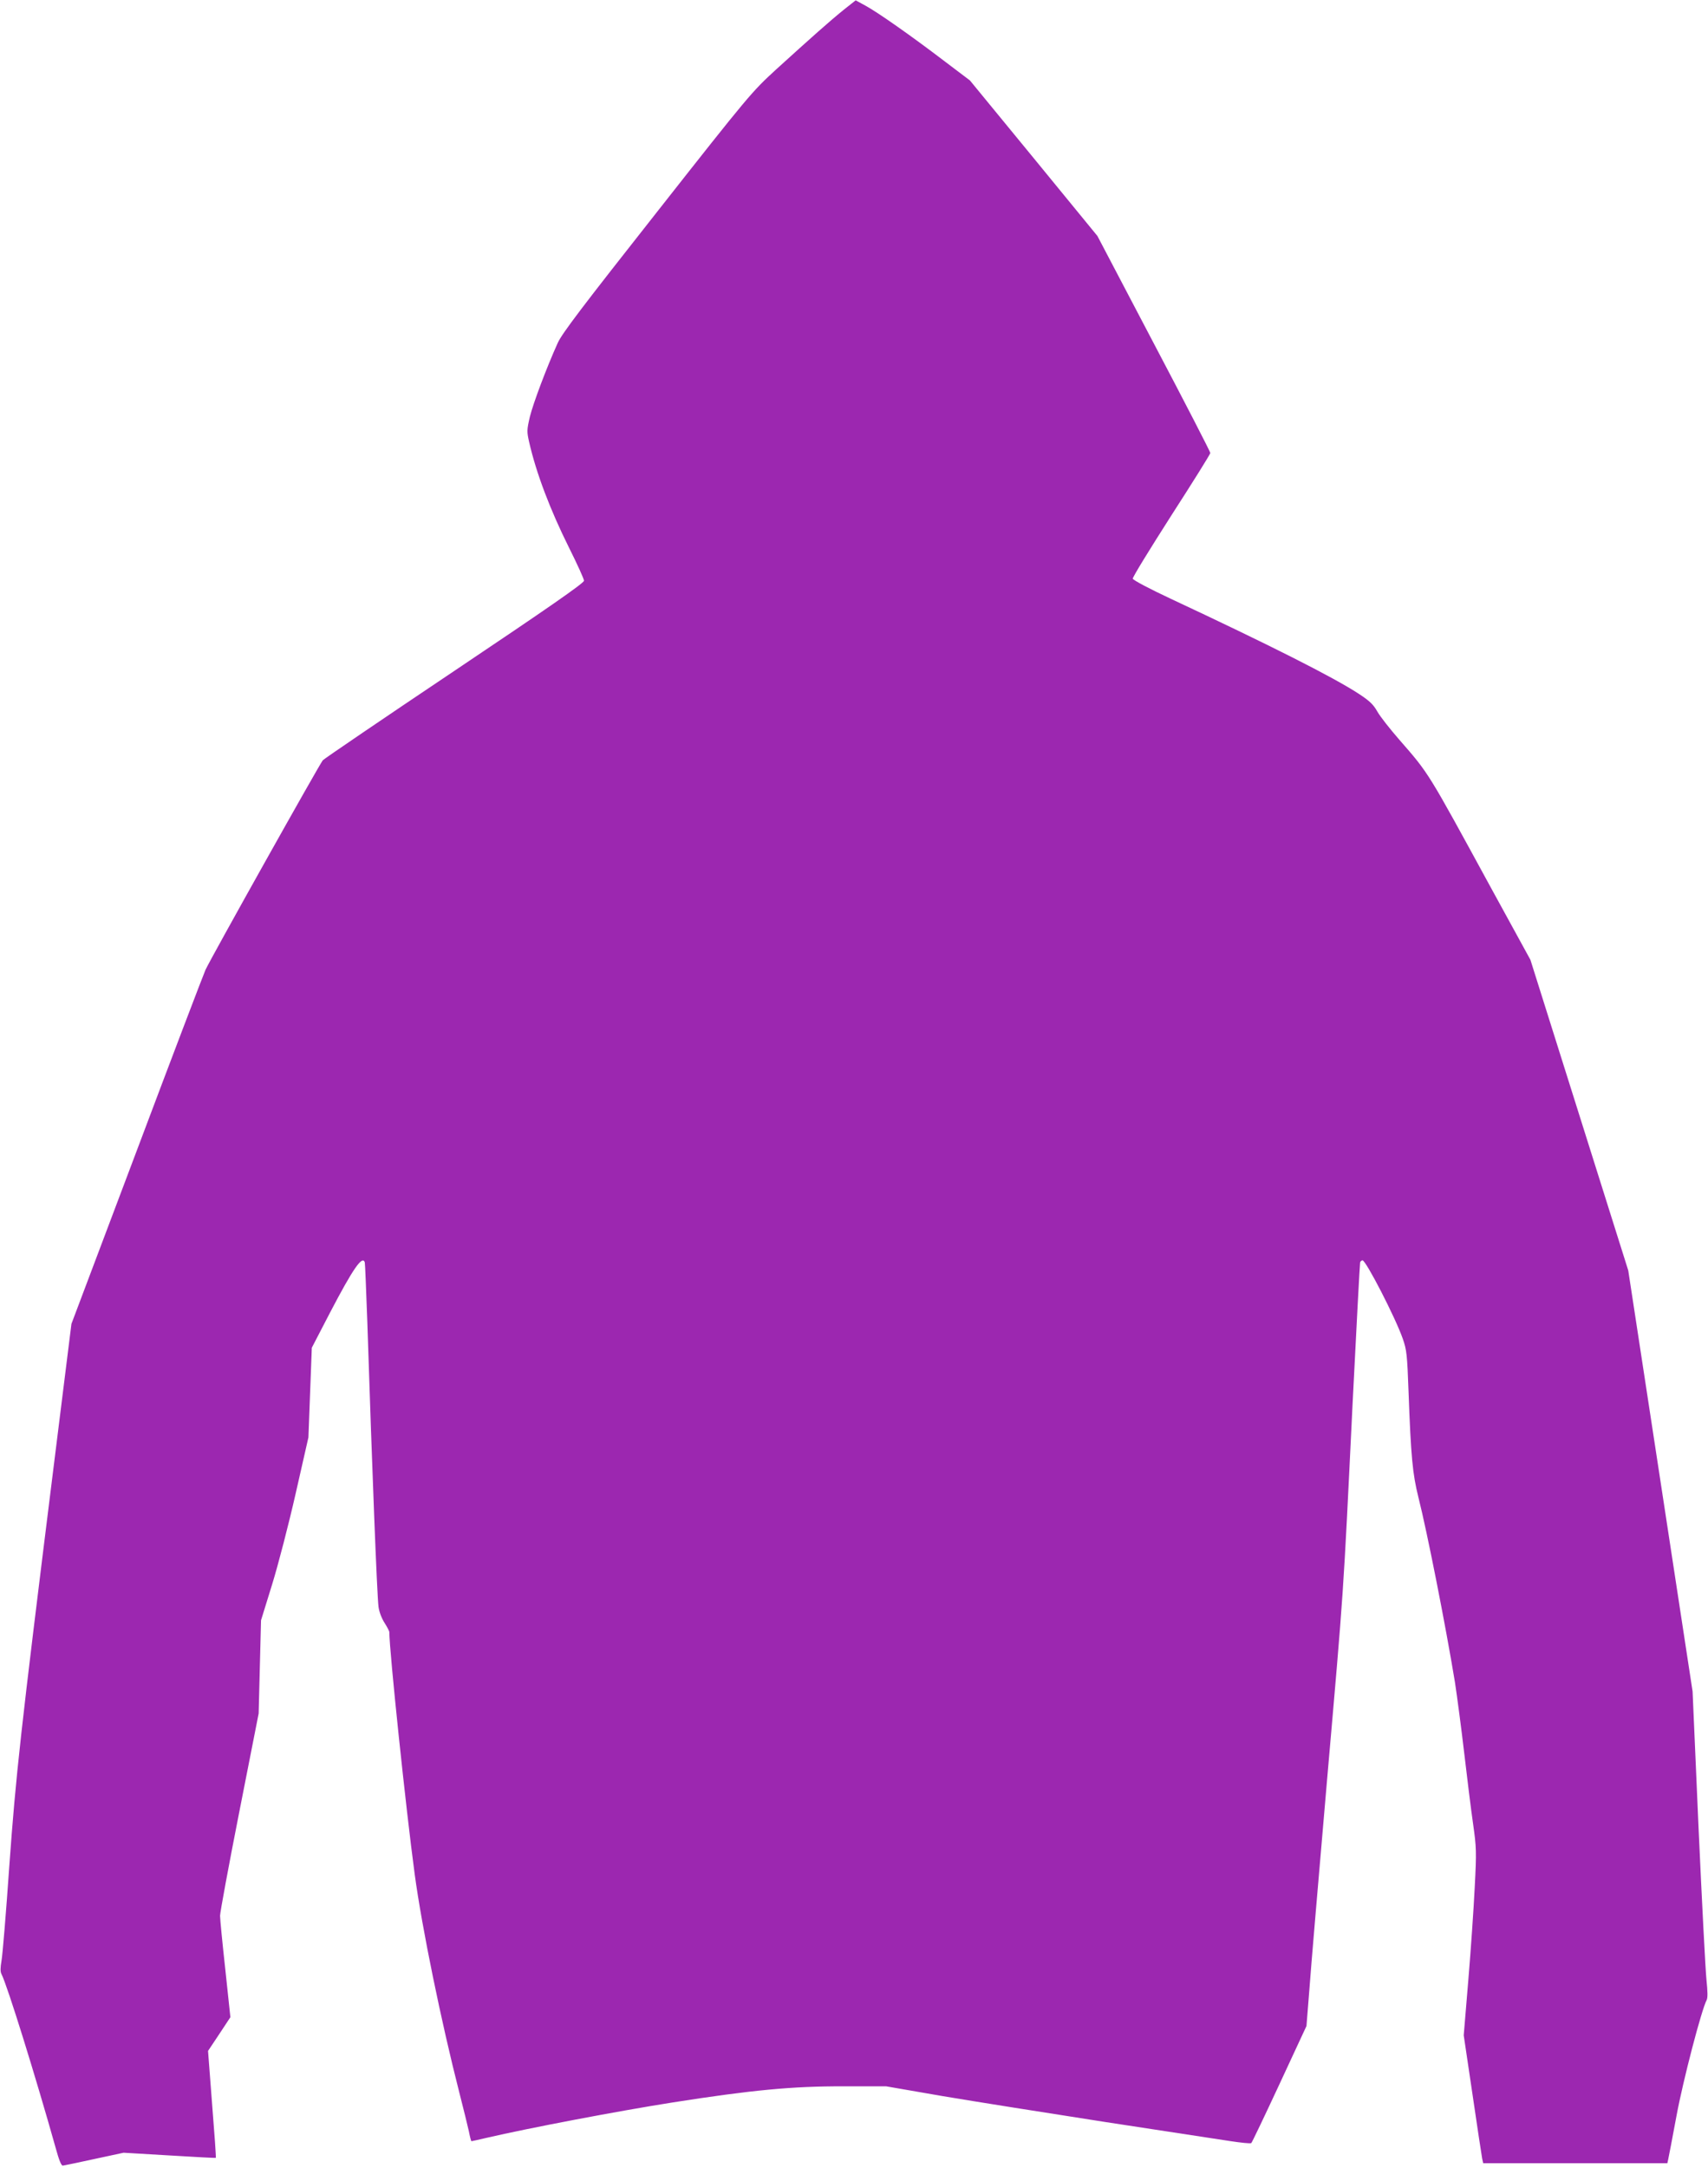
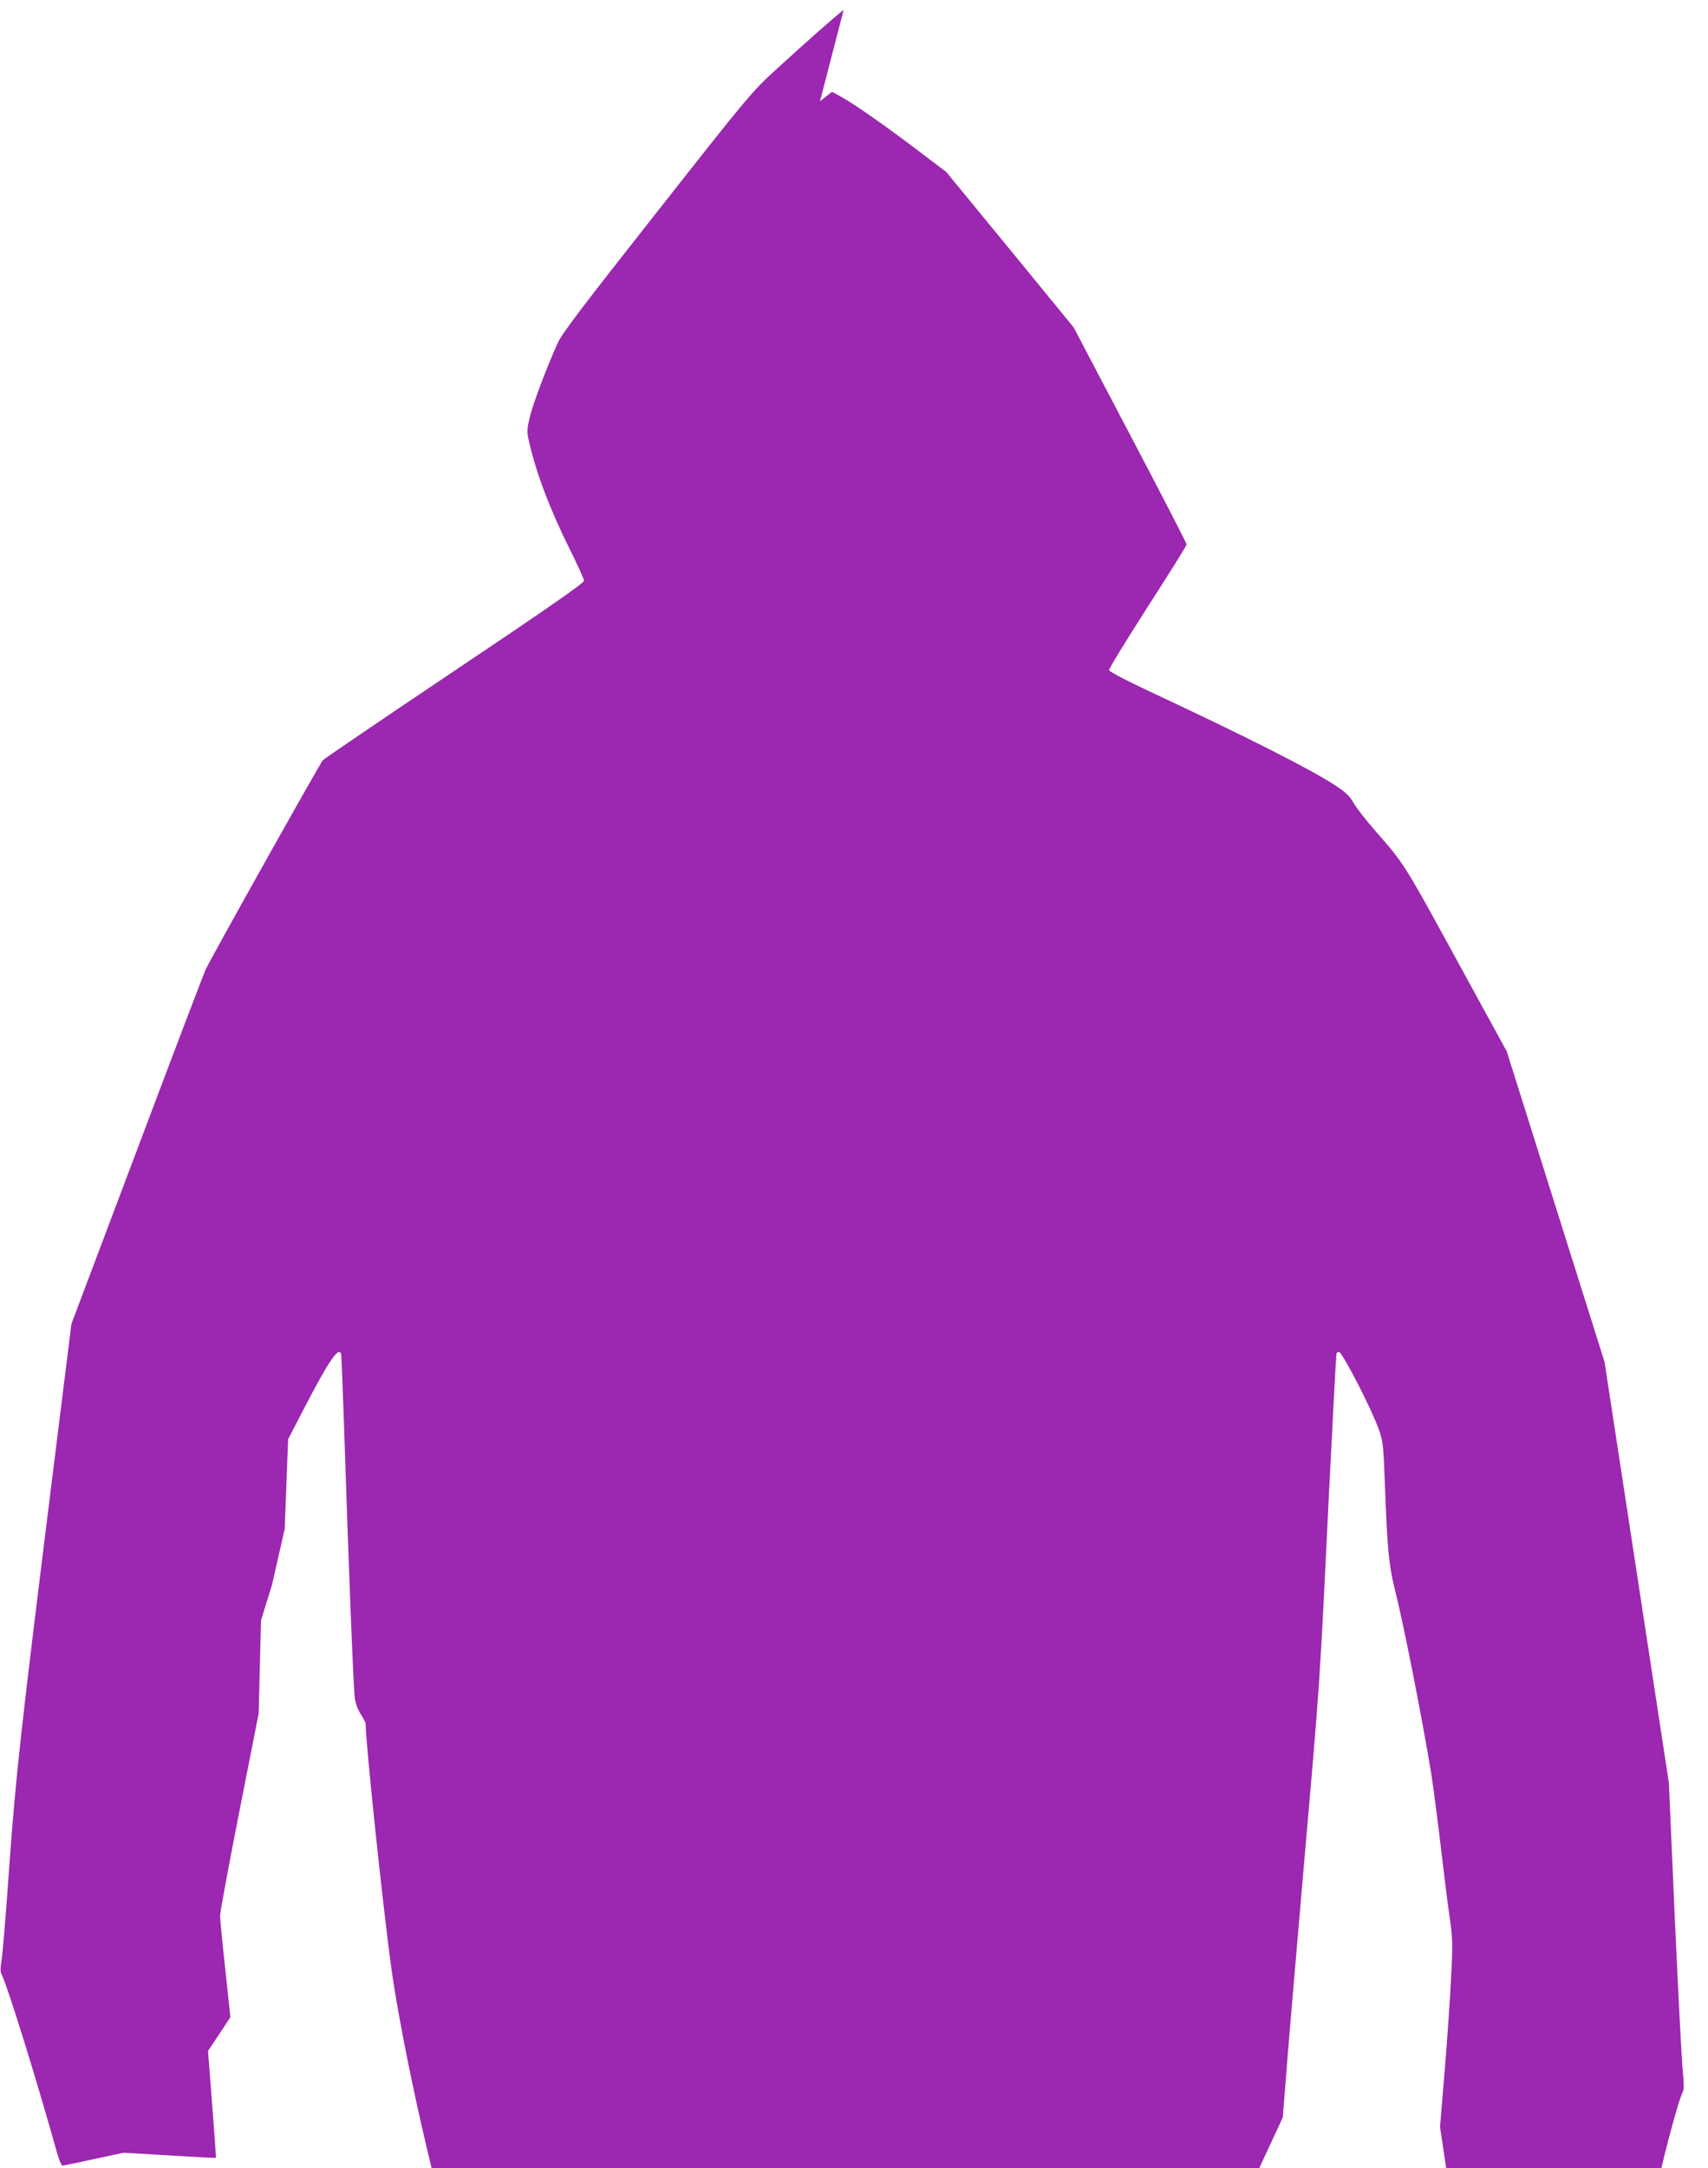
<svg xmlns="http://www.w3.org/2000/svg" version="1.0" width="1009pt" height="1280pt" viewBox="0 0 1009 1280" preserveAspectRatio="xMidYMid meet">
  <g transform="translate(0,1280) scale(0.1,-0.1)" fill="#9c27b0" stroke="none">
-     <path d="M4984 12742 c-83 -67 -193 -165 -398 -351 -145 -133 -159 -149 -703 -840 -440 -558 -562 -718 -588 -775 -66 -146 -145 -356 -165 -437 -18 -78 -18 -87 -4 -149 42 -184 124 -399 235 -622 49 -98 89 -186 89 -196 0 -14 -212 -161 -764 -531 -421 -282 -771 -520 -779 -529 -19 -22 -663 -1171 -693 -1237 -12 -27 -196 -509 -407 -1070 l-385 -1020 -106 -850 c-198 -1589 -222 -1812 -261 -2350 -19 -275 -40 -527 -46 -559 -7 -42 -8 -65 0 -80 35 -69 201 -603 320 -1026 19 -70 33 -105 42 -104 8 1 92 18 187 39 l172 37 271 -16 c150 -9 273 -16 274 -14 2 2 -8 144 -22 317 l-24 314 66 99 66 100 -30 282 c-17 154 -31 297 -31 317 0 19 51 296 114 615 l114 579 7 275 7 275 65 210 c36 116 99 359 140 540 l75 330 10 265 10 264 109 210 c135 258 190 337 204 294 2 -7 8 -166 15 -353 29 -893 57 -1603 66 -1680 4 -30 18 -67 35 -94 16 -25 29 -50 29 -56 0 -111 98 -1045 150 -1430 43 -317 157 -872 264 -1290 24 -93 49 -196 56 -227 6 -32 13 -58 15 -58 2 0 43 9 90 20 250 58 781 159 1100 209 466 73 707 96 1010 95 l250 0 335 -58 c184 -31 614 -99 955 -152 341 -52 674 -103 740 -113 66 -10 123 -16 127 -12 4 3 79 160 167 349 l159 342 17 213 c8 116 56 676 105 1244 100 1145 94 1056 150 2208 23 457 43 836 45 843 2 6 9 12 14 12 20 0 194 -337 238 -463 23 -66 26 -93 34 -312 14 -386 24 -486 58 -623 52 -205 162 -763 216 -1092 13 -85 38 -274 55 -420 17 -146 40 -332 52 -415 20 -141 21 -164 10 -375 -6 -124 -23 -371 -38 -550 l-27 -325 52 -350 c28 -192 54 -362 57 -378 l6 -27 544 0 544 0 5 23 c3 12 25 128 49 257 39 210 148 627 178 683 7 13 6 51 -1 120 -6 56 -27 462 -47 902 l-35 800 -190 1243 -190 1242 -289 917 -289 917 -233 425 c-376 689 -364 671 -543 876 -53 61 -111 134 -128 164 -24 43 -47 64 -111 106 -152 99 -527 288 -1111 561 -122 57 -221 109 -223 118 -2 8 101 175 227 372 127 197 231 363 231 370 0 7 -150 298 -334 647 l-333 634 -376 459 -377 459 -152 115 c-197 150 -394 288 -466 327 l-57 31 -71 -56z" />
+     <path d="M4984 12742 c-83 -67 -193 -165 -398 -351 -145 -133 -159 -149 -703 -840 -440 -558 -562 -718 -588 -775 -66 -146 -145 -356 -165 -437 -18 -78 -18 -87 -4 -149 42 -184 124 -399 235 -622 49 -98 89 -186 89 -196 0 -14 -212 -161 -764 -531 -421 -282 -771 -520 -779 -529 -19 -22 -663 -1171 -693 -1237 -12 -27 -196 -509 -407 -1070 l-385 -1020 -106 -850 c-198 -1589 -222 -1812 -261 -2350 -19 -275 -40 -527 -46 -559 -7 -42 -8 -65 0 -80 35 -69 201 -603 320 -1026 19 -70 33 -105 42 -104 8 1 92 18 187 39 l172 37 271 -16 c150 -9 273 -16 274 -14 2 2 -8 144 -22 317 l-24 314 66 99 66 100 -30 282 c-17 154 -31 297 -31 317 0 19 51 296 114 615 l114 579 7 275 7 275 65 210 l75 330 10 265 10 264 109 210 c135 258 190 337 204 294 2 -7 8 -166 15 -353 29 -893 57 -1603 66 -1680 4 -30 18 -67 35 -94 16 -25 29 -50 29 -56 0 -111 98 -1045 150 -1430 43 -317 157 -872 264 -1290 24 -93 49 -196 56 -227 6 -32 13 -58 15 -58 2 0 43 9 90 20 250 58 781 159 1100 209 466 73 707 96 1010 95 l250 0 335 -58 c184 -31 614 -99 955 -152 341 -52 674 -103 740 -113 66 -10 123 -16 127 -12 4 3 79 160 167 349 l159 342 17 213 c8 116 56 676 105 1244 100 1145 94 1056 150 2208 23 457 43 836 45 843 2 6 9 12 14 12 20 0 194 -337 238 -463 23 -66 26 -93 34 -312 14 -386 24 -486 58 -623 52 -205 162 -763 216 -1092 13 -85 38 -274 55 -420 17 -146 40 -332 52 -415 20 -141 21 -164 10 -375 -6 -124 -23 -371 -38 -550 l-27 -325 52 -350 c28 -192 54 -362 57 -378 l6 -27 544 0 544 0 5 23 c3 12 25 128 49 257 39 210 148 627 178 683 7 13 6 51 -1 120 -6 56 -27 462 -47 902 l-35 800 -190 1243 -190 1242 -289 917 -289 917 -233 425 c-376 689 -364 671 -543 876 -53 61 -111 134 -128 164 -24 43 -47 64 -111 106 -152 99 -527 288 -1111 561 -122 57 -221 109 -223 118 -2 8 101 175 227 372 127 197 231 363 231 370 0 7 -150 298 -334 647 l-333 634 -376 459 -377 459 -152 115 c-197 150 -394 288 -466 327 l-57 31 -71 -56z" />
  </g>
</svg>